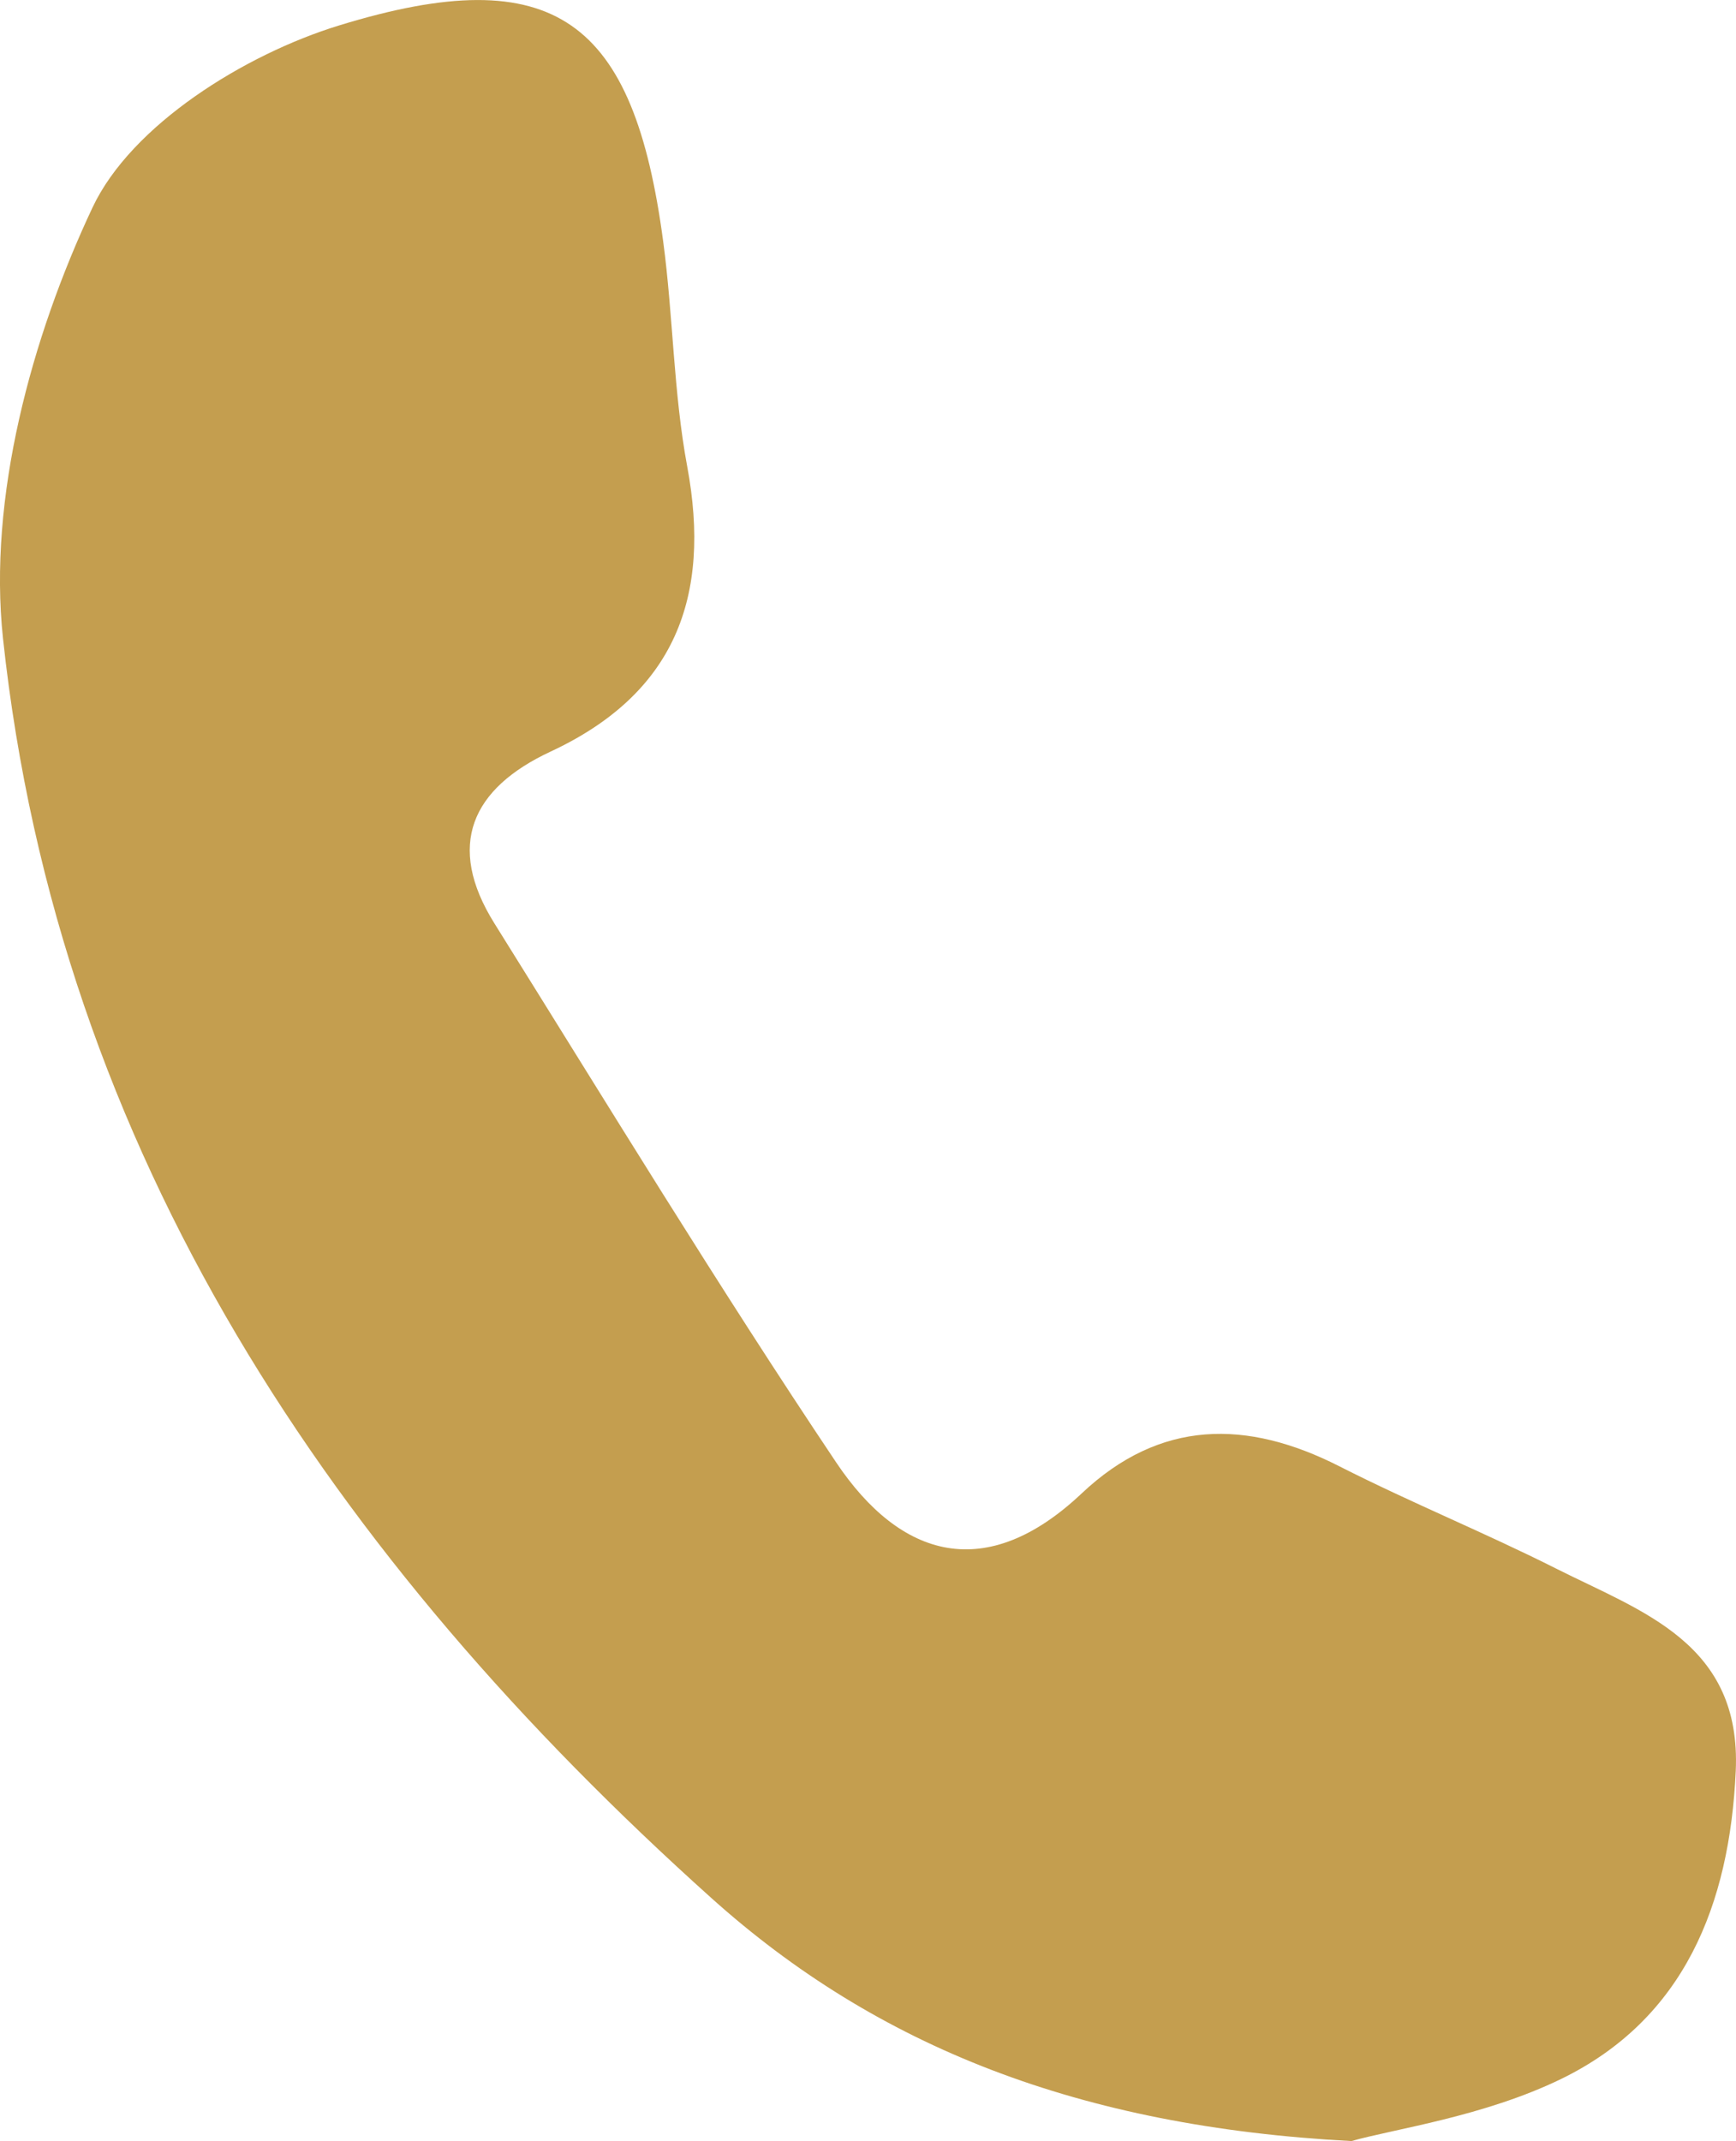
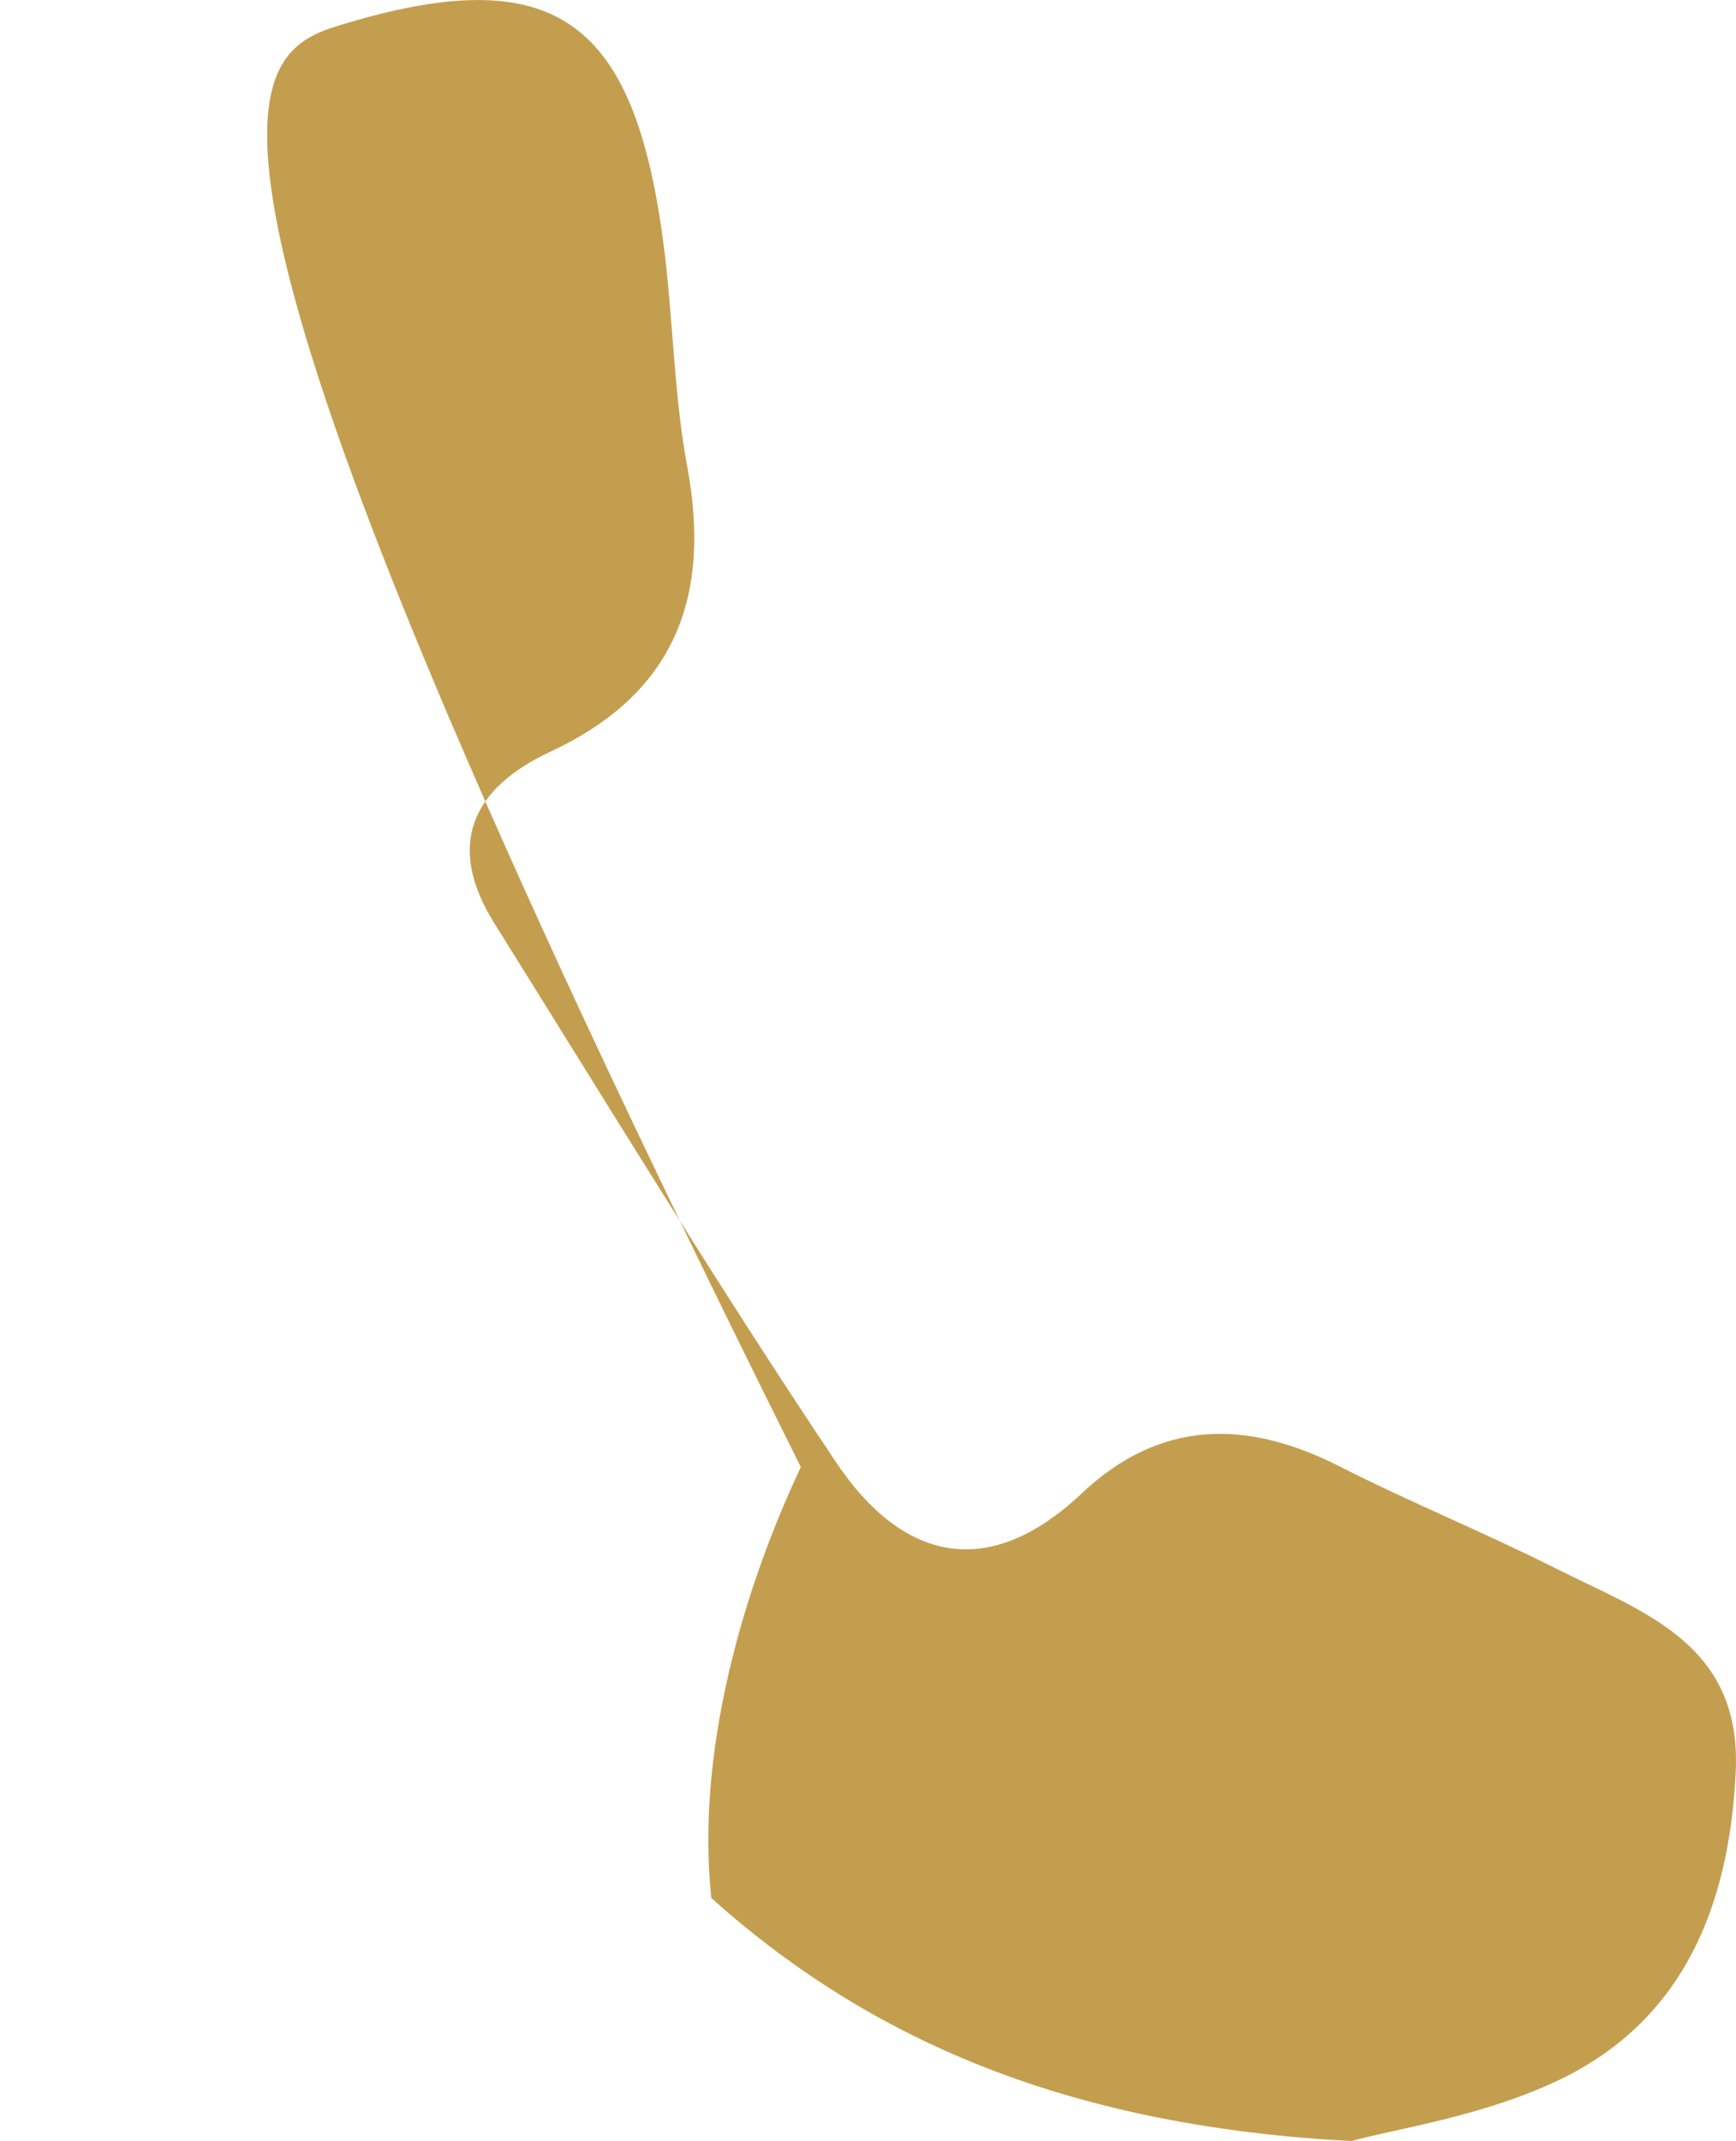
<svg xmlns="http://www.w3.org/2000/svg" id="Layer_2" viewBox="0 0 207.95 256.45">
  <defs>
    <style>.cls-1{fill:#c49e4f;stroke-width:0px;}</style>
  </defs>
  <g id="icons">
-     <path class="cls-1" d="M161.85,256.45c-32.54-1.72-56.8-11.3-76.64-29.11C40.03,186.78,6.99,138.25.36,76.48c-1.81-16.83,3.38-36.03,10.72-51.62C15.74,14.96,29.31,6.52,40.61,3.05c25.95-7.98,35.3-.6,38.83,25.86,1.2,8.96,1.23,18.11,2.88,26.97,2.91,15.65-1.49,27.21-16.36,34.14-9.47,4.41-12.58,11.24-6.73,20.59,13.5,21.61,26.75,43.39,40.93,64.55,7.74,11.55,17.99,14.5,29.41,3.72,9.39-8.86,19.76-8.9,30.89-3.24,8.52,4.33,17.4,7.94,25.94,12.24,10.3,5.19,22.21,8.93,21.52,24.24-.73,16.01-6.17,29.72-20.93,36.9-9.26,4.5-19.99,5.98-25.14,7.44Z" />
+     <path class="cls-1" d="M161.85,256.45c-32.54-1.72-56.8-11.3-76.64-29.11c-1.81-16.83,3.38-36.03,10.72-51.62C15.74,14.96,29.31,6.52,40.61,3.05c25.95-7.98,35.3-.6,38.83,25.86,1.2,8.96,1.23,18.11,2.88,26.97,2.91,15.65-1.49,27.21-16.36,34.14-9.47,4.41-12.58,11.24-6.73,20.59,13.5,21.61,26.75,43.39,40.93,64.55,7.74,11.55,17.99,14.5,29.41,3.72,9.39-8.86,19.76-8.9,30.89-3.24,8.52,4.33,17.4,7.94,25.94,12.24,10.3,5.19,22.21,8.93,21.52,24.24-.73,16.01-6.17,29.72-20.93,36.9-9.26,4.5-19.99,5.98-25.14,7.44Z" />
  </g>
</svg>